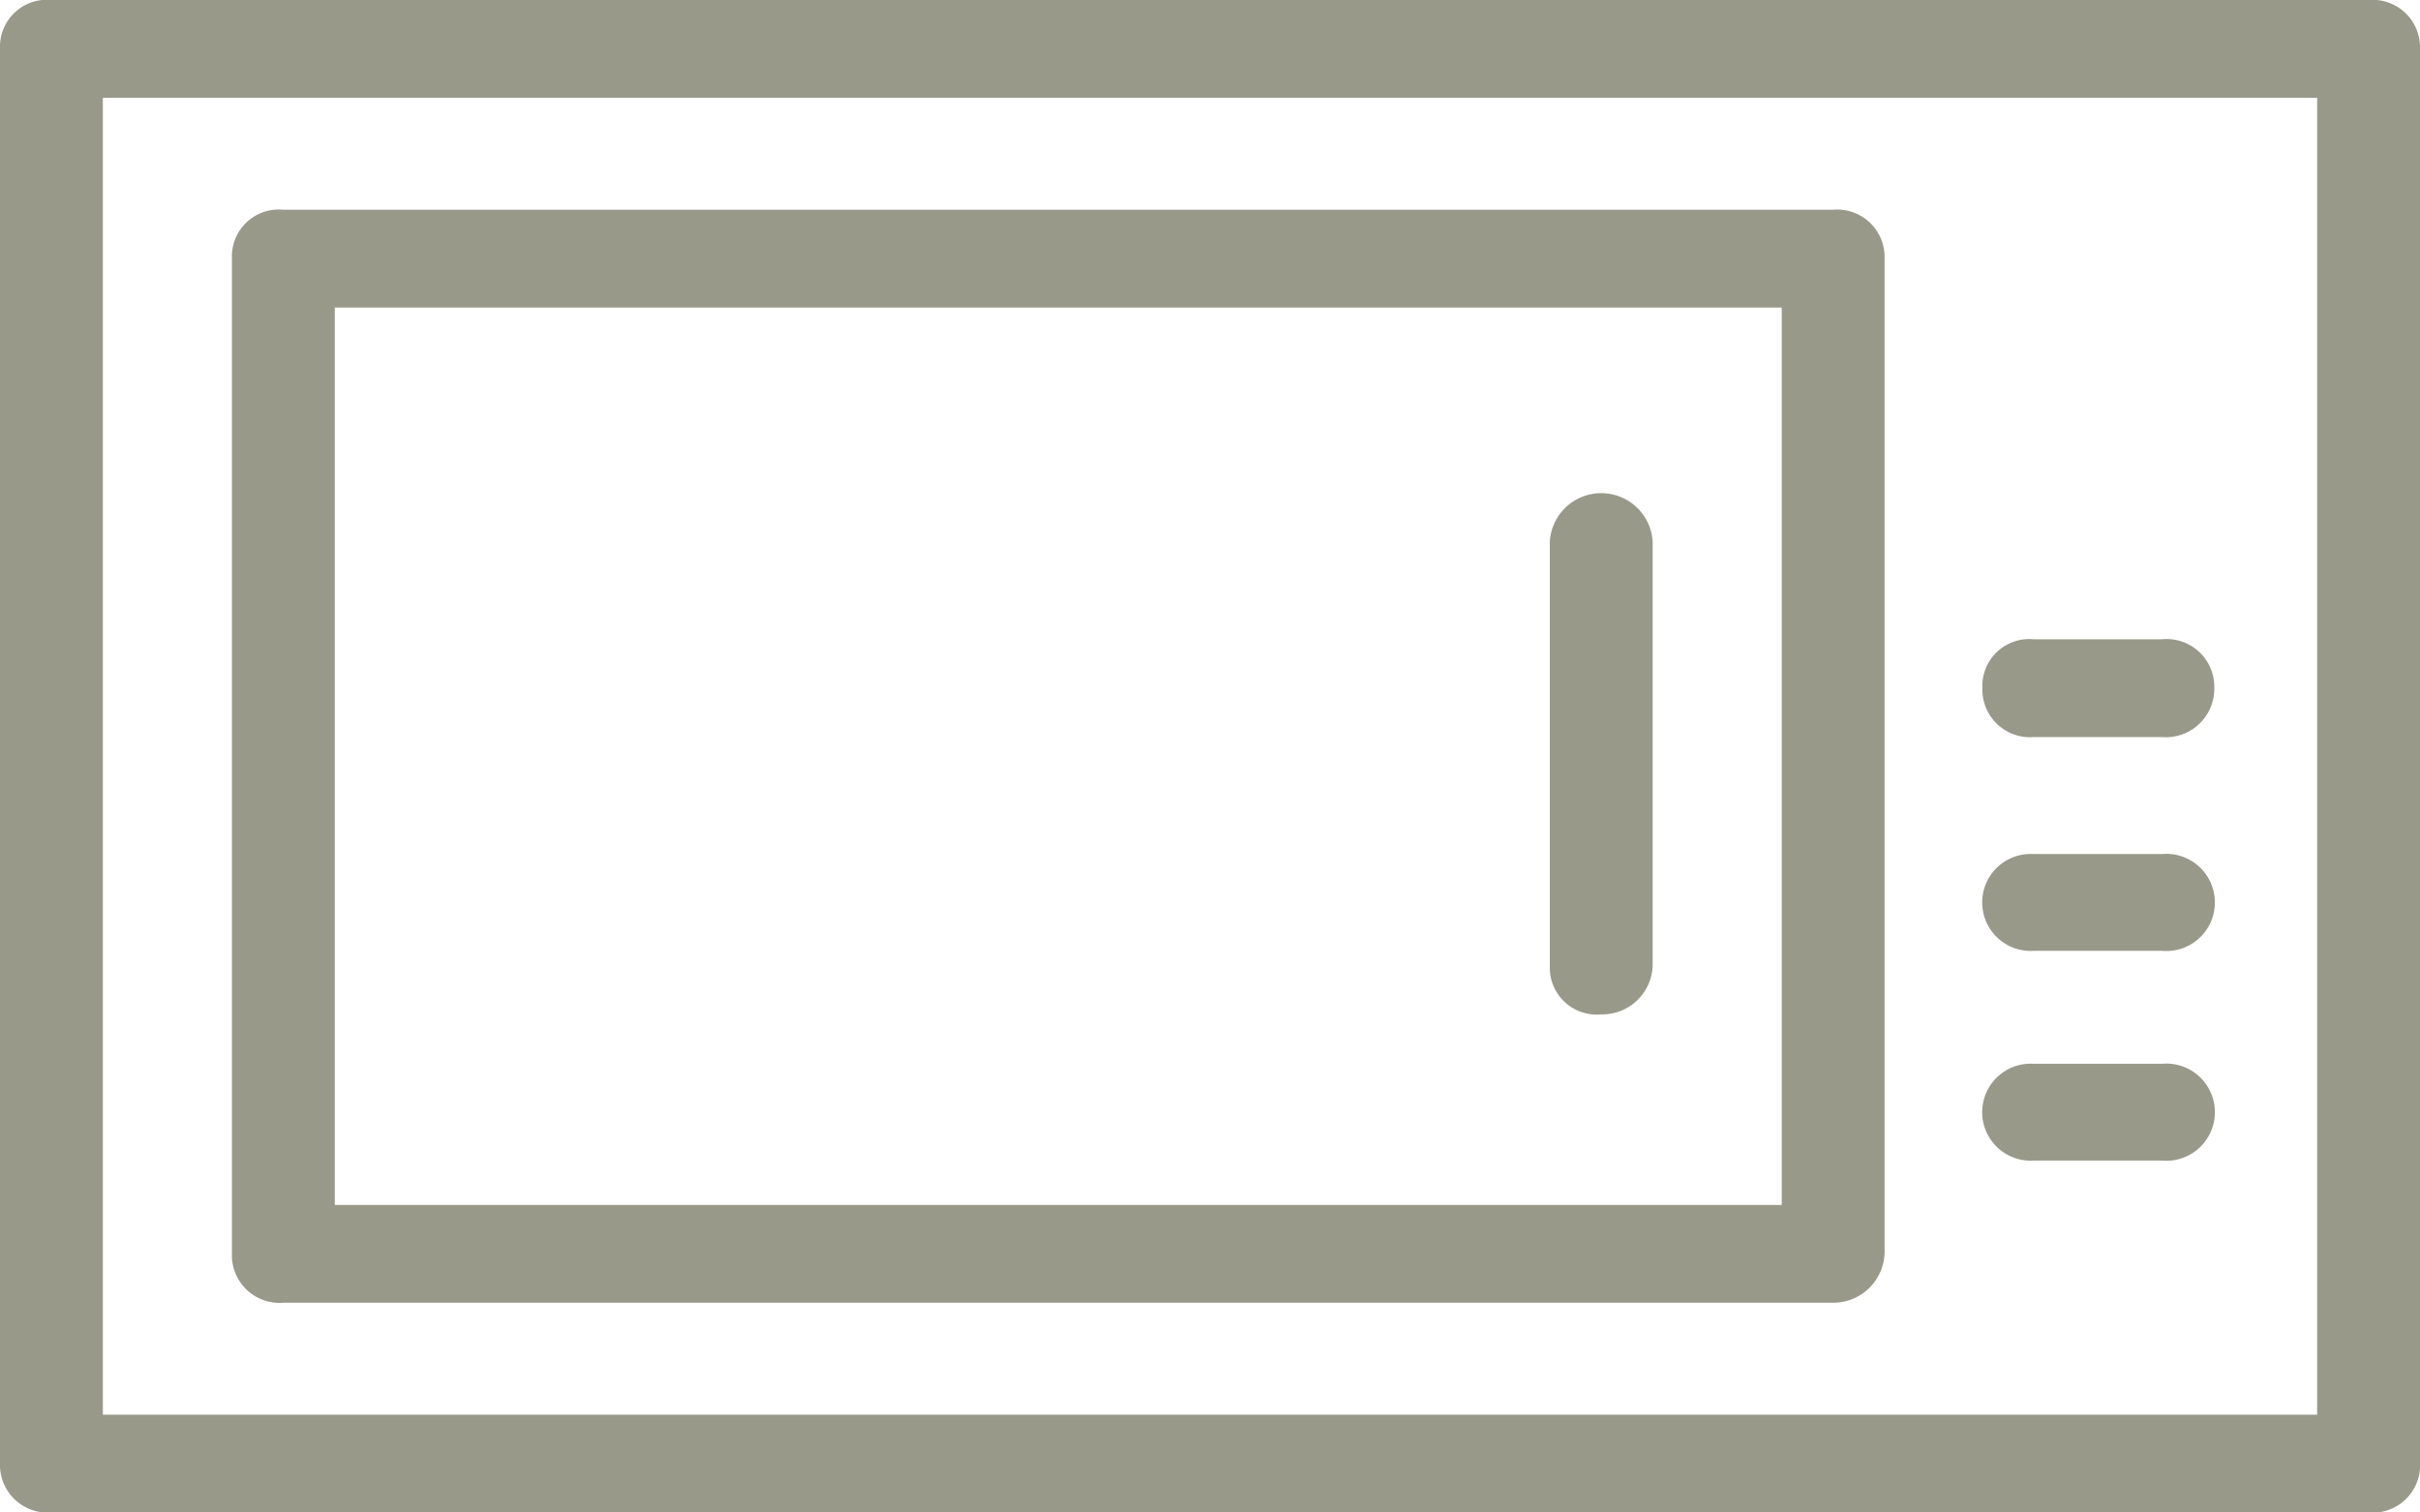
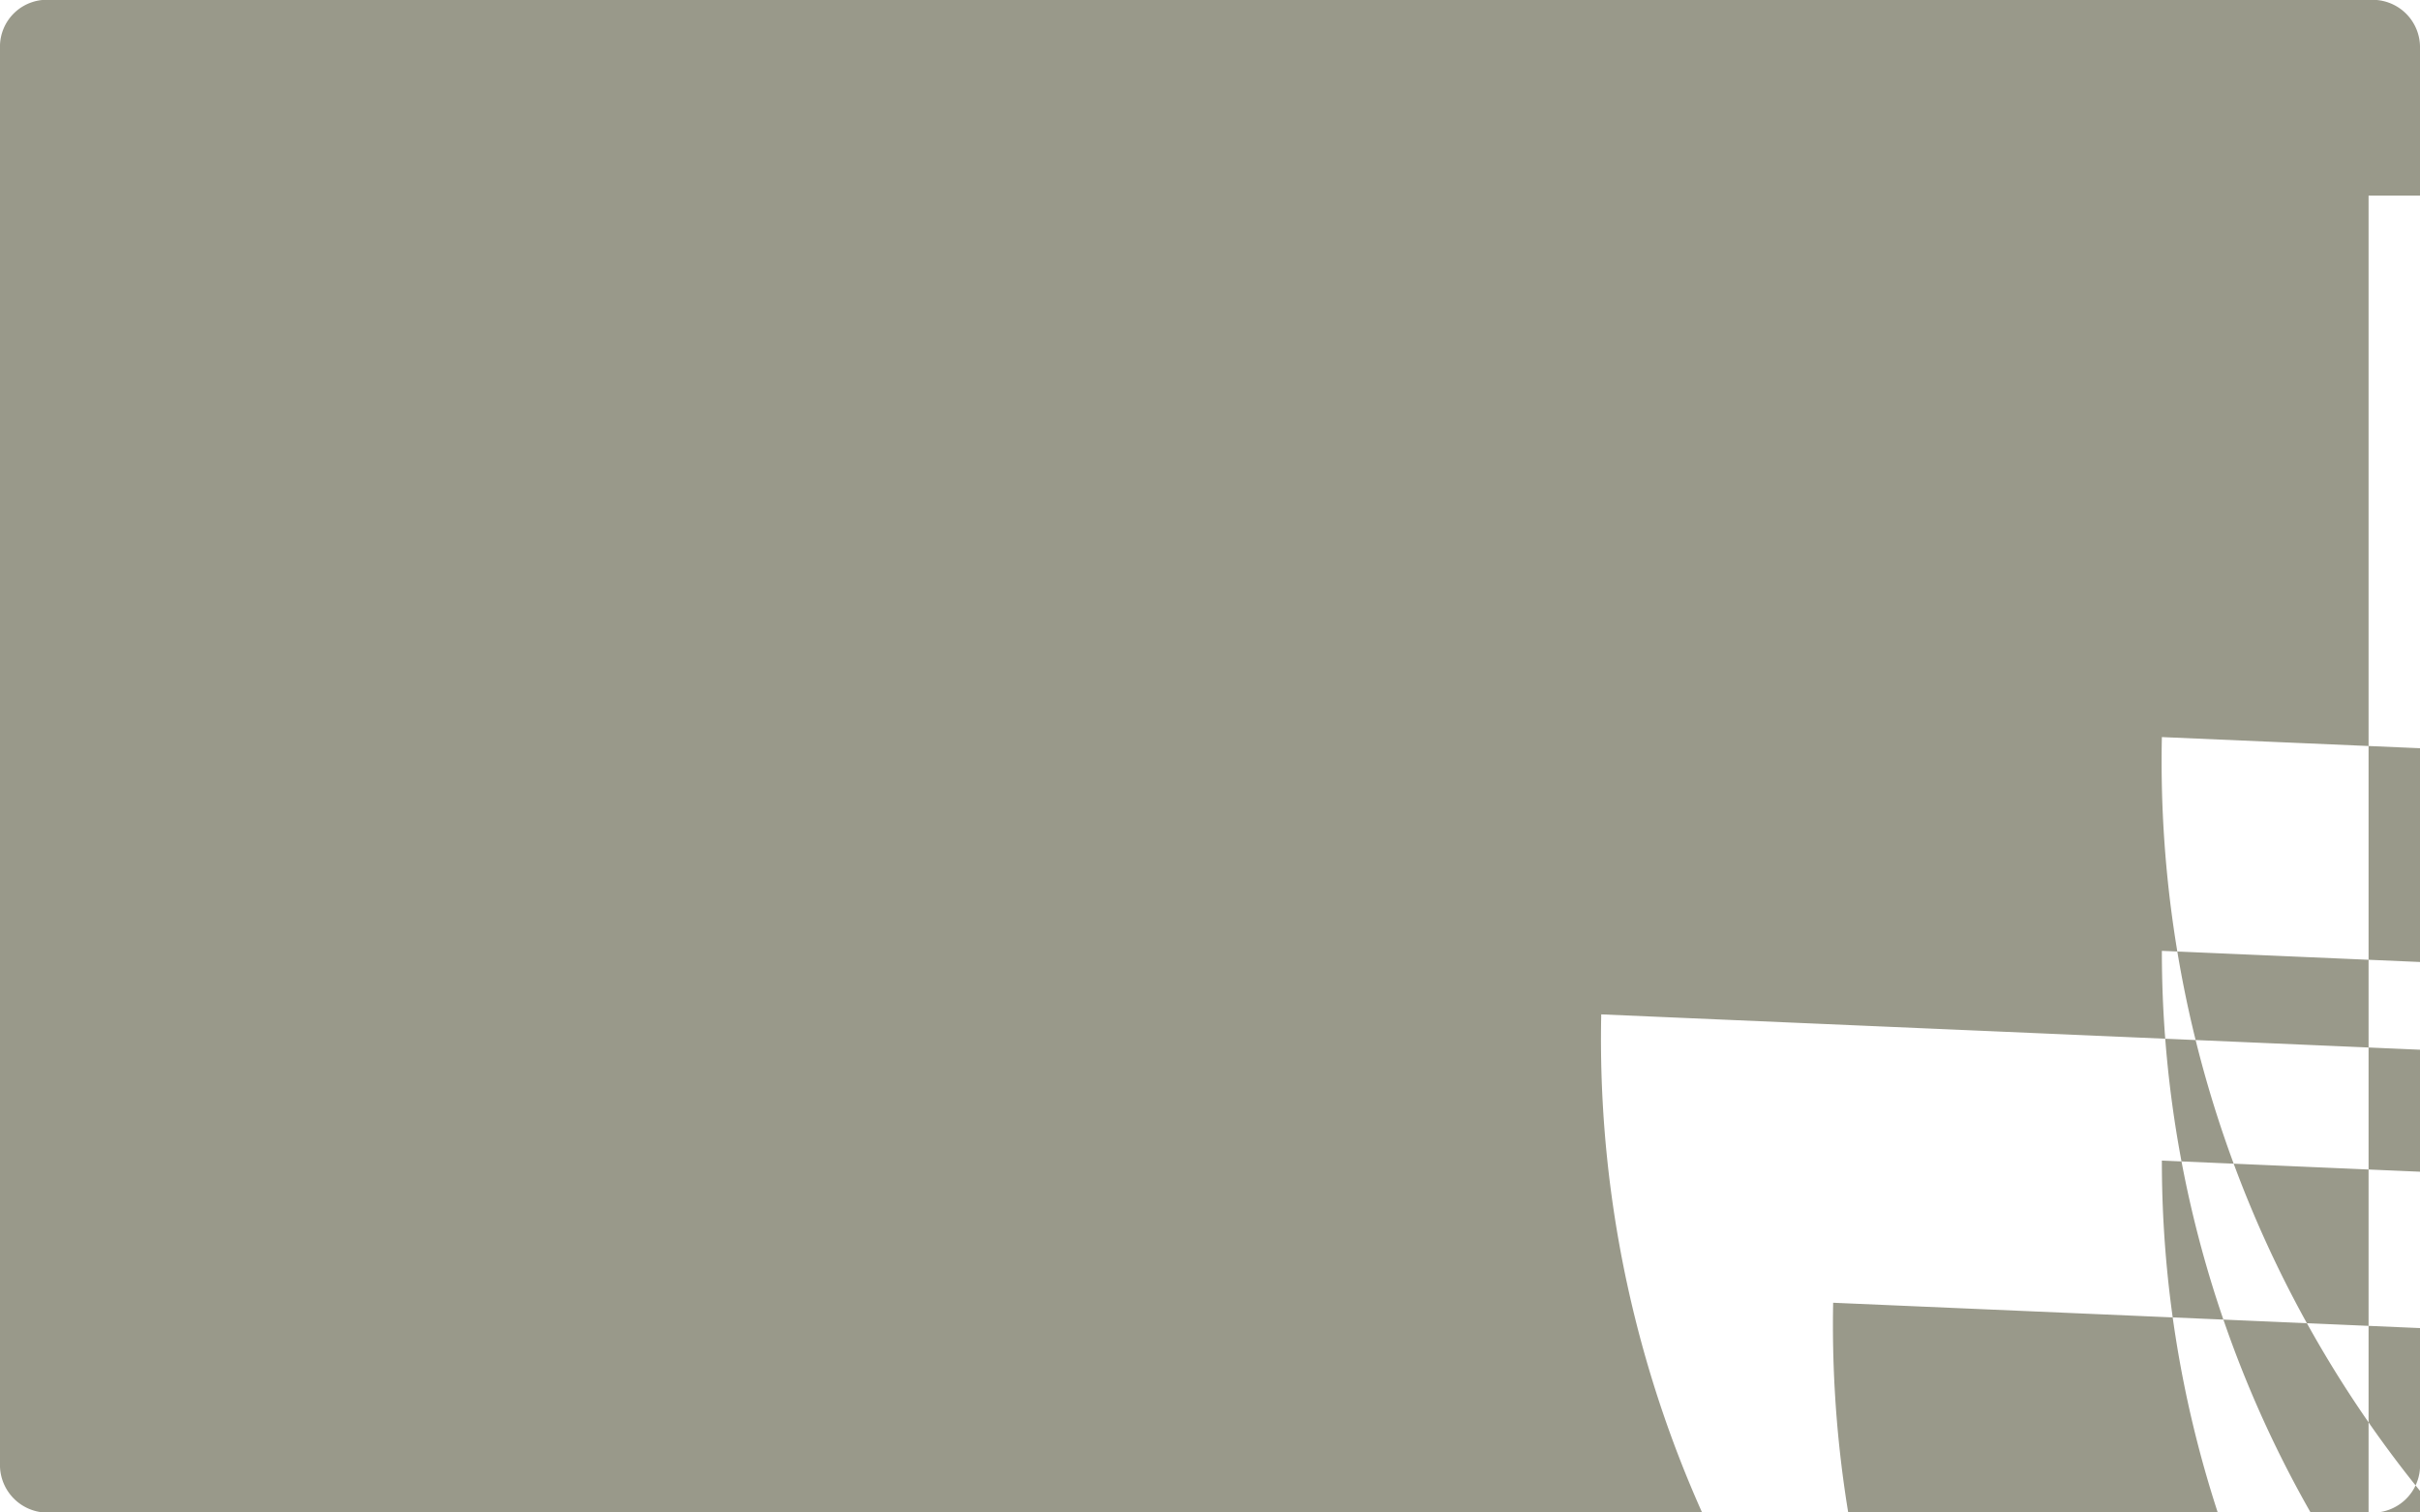
<svg xmlns="http://www.w3.org/2000/svg" width="24" height="15" viewBox="0 0 24 15">
  <defs>
    <style>
      .cls-1 {
        fill: #99998a;
        fill-rule: evenodd;
      }
    </style>
  </defs>
-   <path id="microwave" class="cls-1" d="M3237.49,3199h-22.98a0.473,0.473,0,0,1-.51-0.49v-14.03a0.465,0.465,0,0,1,.51-0.48h22.98a0.47,0.47,0,0,1,.51.48v14.08A0.47,0.47,0,0,1,3237.49,3199Zm-22.47-.97h21.96v-13.06h-21.96v13.06Zm17.16-1.11h-15.37a0.473,0.473,0,0,1-.51-0.49v-9.87a0.465,0.465,0,0,1,.51-0.48h15.37a0.47,0.47,0,0,1,.51.48v9.83A0.51,0.51,0,0,1,3232.18,3196.92Zm-14.86-.97h14.35v-8.9h-14.35v8.9Zm18.12-4.64h-1.27a0.473,0.473,0,0,1-.51-0.49,0.465,0.465,0,0,1,.51-0.48h1.27a0.473,0.473,0,0,1,.52.48A0.481,0.481,0,0,1,3235.44,3191.31Zm0,2.12h-1.27a0.481,0.481,0,1,1,0-.96h1.27A0.482,0.482,0,1,1,3235.44,3193.43Zm0,2.08h-1.27a0.481,0.481,0,1,1,0-.96h1.27A0.482,0.482,0,1,1,3235.44,3195.51Zm2.05,3.49h-22.98a0.473,0.473,0,0,1-.51-0.49v-14.03a0.465,0.465,0,0,1,.51-0.48h22.98a0.47,0.47,0,0,1,.51.48v14.08A0.47,0.47,0,0,1,3237.49,3199Zm-22.47-.97h21.96v-13.06h-21.96v13.06Zm22.47,0.97h-22.98a0.473,0.473,0,0,1-.51-0.49v-14.03a0.465,0.465,0,0,1,.51-0.48h22.98a0.47,0.47,0,0,1,.51.48v14.08A0.47,0.47,0,0,1,3237.49,3199Zm-22.47-.97h21.96v-13.06h-21.96v13.06Zm14.86-3.97a0.465,0.465,0,0,1-.51-0.48v-4.21a0.511,0.511,0,0,1,1.02,0v4.21A0.5,0.5,0,0,1,3229.88,3194.06Z" transform="translate(-3214 -3184)" />
+   <path id="microwave" class="cls-1" d="M3237.49,3199h-22.98a0.473,0.473,0,0,1-.51-0.49v-14.03a0.465,0.465,0,0,1,.51-0.48h22.98a0.47,0.47,0,0,1,.51.48v14.08A0.47,0.47,0,0,1,3237.49,3199Zh21.96v-13.06h-21.96v13.06Zm17.16-1.11h-15.37a0.473,0.473,0,0,1-.51-0.49v-9.87a0.465,0.465,0,0,1,.51-0.48h15.37a0.47,0.47,0,0,1,.51.48v9.83A0.51,0.51,0,0,1,3232.18,3196.92Zm-14.86-.97h14.35v-8.9h-14.35v8.9Zm18.12-4.64h-1.27a0.473,0.473,0,0,1-.51-0.49,0.465,0.465,0,0,1,.51-0.48h1.27a0.473,0.473,0,0,1,.52.48A0.481,0.481,0,0,1,3235.44,3191.31Zm0,2.12h-1.27a0.481,0.481,0,1,1,0-.96h1.27A0.482,0.482,0,1,1,3235.44,3193.43Zm0,2.08h-1.27a0.481,0.481,0,1,1,0-.96h1.27A0.482,0.482,0,1,1,3235.44,3195.51Zm2.05,3.49h-22.98a0.473,0.473,0,0,1-.51-0.49v-14.03a0.465,0.465,0,0,1,.51-0.48h22.98a0.47,0.47,0,0,1,.51.48v14.08A0.47,0.47,0,0,1,3237.49,3199Zm-22.47-.97h21.96v-13.06h-21.96v13.06Zm22.47,0.97h-22.98a0.473,0.473,0,0,1-.51-0.49v-14.03a0.465,0.465,0,0,1,.51-0.48h22.98a0.47,0.47,0,0,1,.51.48v14.08A0.47,0.47,0,0,1,3237.49,3199Zm-22.47-.97h21.96v-13.06h-21.96v13.06Zm14.86-3.97a0.465,0.465,0,0,1-.51-0.48v-4.21a0.511,0.511,0,0,1,1.02,0v4.21A0.5,0.5,0,0,1,3229.88,3194.06Z" transform="translate(-3214 -3184)" />
</svg>